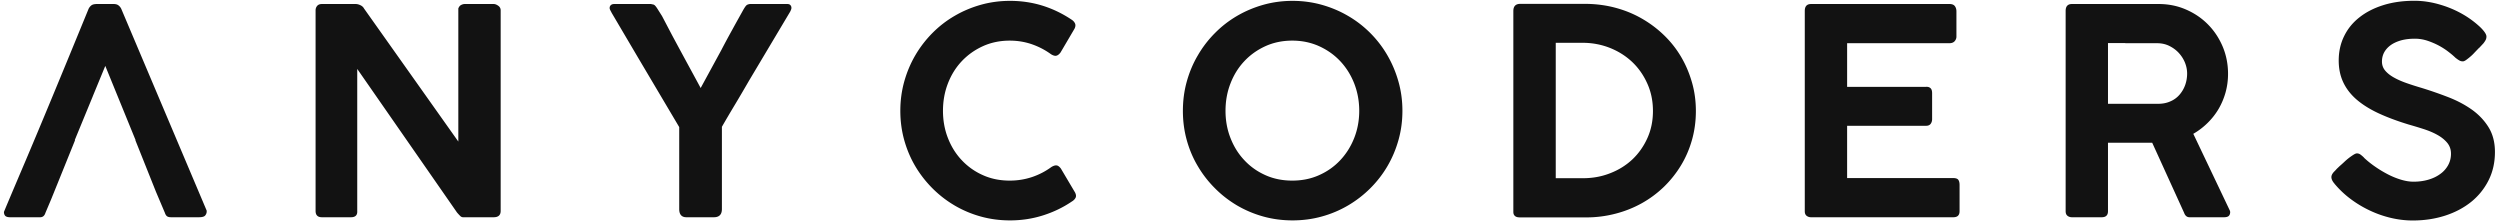
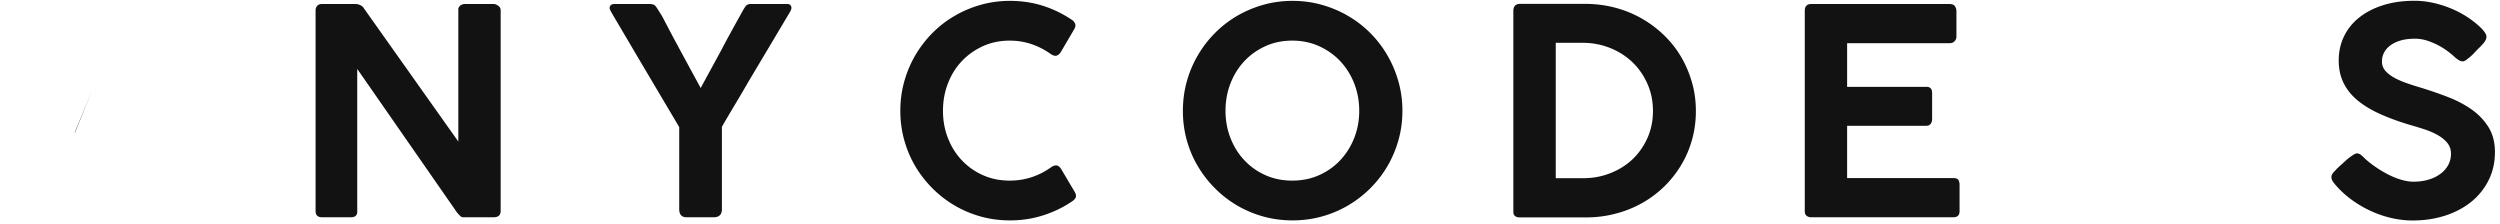
<svg xmlns="http://www.w3.org/2000/svg" baseProfile="tiny-ps" version="1.2" fill="#121212" viewBox="0 0 803 72">
  <path d="m101.365,3.32c0,-0.55 0.18,-1.03 0.51,-1.43c0.34,-0.4 0.85,-0.6 1.53,-0.6l10.84,0c0.45,0 0.96,0.12 1.49,0.37c0.54,0.25 0.94,0.6 1.18,1.06l30.3,42.75l0,-42.75c0.21,-0.55 0.52,-0.93 0.92,-1.13c0.4,-0.2 0.77,-0.3 1.12,-0.3l9.31,0c0.45,0 0.94,0.18 1.47,0.56c0.52,0.36 0.78,0.86 0.78,1.47l0,64.43c0,1.35 -0.75,2.03 -2.25,2.03l-9.82,0c-0.35,0 -0.67,-0.15 -0.95,-0.44c-0.29,-0.29 -0.63,-0.65 -1,-1.08l-32.05,-46.12l0,45.61c0.09,1.35 -0.58,2.03 -2.03,2.03l-9.31,0c-1.36,0 -2.04,-0.68 -2.04,-2.03l0,-64.43zm103.52,15.09l-8.38,-14.22l0,-0.04c-0.1,-0.1 -0.15,-0.19 -0.15,-0.28c-0.15,-0.24 -0.28,-0.48 -0.38,-0.71c-0.11,-0.23 -0.16,-0.43 -0.16,-0.57c0,-0.38 0.12,-0.68 0.38,-0.93s0.63,-0.37 1.09,-0.37l11.81,0c0.27,0.06 0.49,0.11 0.67,0.14c0.17,0.03 0.33,0.11 0.48,0.23c0.16,0.12 0.32,0.31 0.5,0.55c0.19,0.25 0.42,0.6 0.71,1.07l1.19,1.88l3.27,6.23c1.5,2.8 3.03,5.61 4.56,8.44c1.54,2.83 3.07,5.64 4.58,8.44l6.68,-12.27c1.07,-2.06 2.23,-4.22 3.48,-6.47c1.24,-2.27 2.44,-4.41 3.57,-6.44c0.47,-0.8 0.82,-1.28 1.06,-1.45c0.25,-0.18 0.59,-0.29 1.03,-0.35l12.03,0c0.43,0 0.76,0.12 0.96,0.35c0.22,0.23 0.34,0.53 0.34,0.9c0,0.21 -0.06,0.45 -0.18,0.71c-0.09,0.26 -0.23,0.52 -0.38,0.76l-13.09,21.96c-1.4,2.42 -2.84,4.89 -4.34,7.39c-1.51,2.51 -2.96,4.96 -4.34,7.37l0,26.42c0,1.75 -0.87,2.63 -2.58,2.63l-8.82,0c-1.53,0 -2.31,-0.88 -2.31,-2.63l0,-26.33l-13.28,-22.41zm139.24,-12.14c0.51,0.31 0.9,0.71 1.14,1.2c0.25,0.49 0.2,1.07 -0.13,1.75l-4.48,7.62c-0.45,0.61 -0.92,0.96 -1.38,1.06c-0.46,0.09 -1.01,-0.07 -1.67,-0.47a23.766,23.766 0 0 0 -6.2,-3.23c-2.22,-0.76 -4.58,-1.15 -7.08,-1.15c-3.13,0 -6,0.6 -8.61,1.78c-2.62,1.19 -4.87,2.79 -6.79,4.82c-1.91,2.02 -3.39,4.4 -4.45,7.14c-1.06,2.74 -1.59,5.68 -1.59,8.81c0,3.1 0.53,6.03 1.59,8.74c1.06,2.73 2.54,5.1 4.45,7.12a20.74,20.74 0 0 0 6.79,4.8c2.61,1.18 5.48,1.75 8.61,1.75c2.5,0 4.87,-0.38 7.16,-1.14a22.9,22.9 0 0 0 6.23,-3.23c0.67,-0.4 1.23,-0.57 1.67,-0.51c0.46,0.06 0.9,0.4 1.37,1.01l4.56,7.7c0.34,0.69 0.38,1.26 0.14,1.71c-0.25,0.46 -0.63,0.85 -1.15,1.15c-2.86,1.95 -5.98,3.44 -9.35,4.5c-3.36,1.06 -6.86,1.59 -10.53,1.59c-3.26,0 -6.39,-0.41 -9.38,-1.24c-3,-0.83 -5.81,-2.02 -8.42,-3.55a35.34,35.34 0 0 1 -7.13,-5.52c-2.13,-2.14 -3.97,-4.5 -5.51,-7.1c-1.53,-2.59 -2.71,-5.39 -3.55,-8.39c-0.83,-3 -1.25,-6.13 -1.25,-9.39c0,-3.26 0.42,-6.38 1.25,-9.38c0.84,-3 2.02,-5.82 3.55,-8.44c1.54,-2.63 3.38,-5.02 5.51,-7.17c2.15,-2.16 4.51,-3.99 7.13,-5.51c2.61,-1.53 5.42,-2.71 8.42,-3.56c2.99,-0.84 6.12,-1.26 9.38,-1.26c3.67,0 7.13,0.52 10.42,1.54c3.29,1.03 6.38,2.52 9.28,4.45zm35.82,29.33c0,-3.26 0.41,-6.38 1.24,-9.38c0.83,-3 2.01,-5.82 3.56,-8.44c1.53,-2.63 3.36,-5.02 5.51,-7.17c2.13,-2.16 4.51,-3.99 7.11,-5.51c2.62,-1.53 5.43,-2.71 8.43,-3.56c2.99,-0.84 6.12,-1.26 9.38,-1.26c3.23,0 6.35,0.42 9.36,1.26c3.02,0.85 5.83,2.03 8.44,3.56c2.62,1.52 5,3.35 7.16,5.51c2.14,2.15 3.98,4.54 5.5,7.17c1.52,2.62 2.71,5.44 3.55,8.44c0.85,3 1.27,6.12 1.27,9.38c0,3.26 -0.42,6.39 -1.27,9.39c-0.84,3 -2.03,5.8 -3.55,8.39c-1.52,2.6 -3.36,4.96 -5.5,7.1a35.807,35.807 0 0 1 -7.16,5.52a34.897,34.897 0 0 1 -8.44,3.55c-3.01,0.83 -6.13,1.24 -9.36,1.24c-3.26,0 -6.39,-0.41 -9.38,-1.24c-3,-0.83 -5.81,-2.02 -8.43,-3.55c-2.6,-1.54 -4.98,-3.37 -7.11,-5.52c-2.15,-2.14 -3.98,-4.5 -5.51,-7.1c-1.55,-2.59 -2.73,-5.39 -3.56,-8.39c-0.83,-3 -1.24,-6.13 -1.24,-9.39zm13.69,0c0,3.1 0.53,6.03 1.6,8.74c1.06,2.73 2.54,5.1 4.45,7.12c1.9,2.04 4.16,3.64 6.77,4.8c2.61,1.18 5.49,1.75 8.63,1.75c3.1,0 5.97,-0.57 8.6,-1.75c2.62,-1.16 4.89,-2.76 6.8,-4.8c1.9,-2.02 3.4,-4.39 4.48,-7.12c1.07,-2.71 1.62,-5.64 1.62,-8.74c0,-3.13 -0.55,-6.07 -1.62,-8.81c-1.08,-2.74 -2.58,-5.12 -4.48,-7.14c-1.91,-2.03 -4.18,-3.63 -6.8,-4.82c-2.63,-1.18 -5.5,-1.78 -8.6,-1.78c-3.14,0 -6.02,0.6 -8.63,1.78c-2.61,1.19 -4.87,2.79 -6.77,4.82c-1.91,2.02 -3.39,4.4 -4.45,7.14c-1.07,2.74 -1.6,5.68 -1.6,8.81zm151.08,0.05c0,3.26 -0.42,6.36 -1.25,9.29c-0.83,2.94 -2.01,5.68 -3.55,8.21a34.668,34.668 0 0 1 -5.51,6.9a34.336,34.336 0 0 1 -7.1,5.25a35.554,35.554 0 0 1 -8.43,3.34a36.72,36.72 0 0 1 -9.36,1.19l-21.21,0c-0.26,0 -0.5,-0.02 -0.74,-0.05c-0.25,-0.03 -0.49,-0.11 -0.71,-0.23c-0.24,-0.13 -0.42,-0.32 -0.56,-0.56c-0.15,-0.24 -0.21,-0.58 -0.21,-1.01l0,-64.43c0,-1.54 0.74,-2.31 2.22,-2.31l21.21,0c3.23,0.04 6.35,0.45 9.35,1.25s5.78,1.93 8.38,3.41c2.6,1.48 4.99,3.25 7.13,5.31c2.15,2.06 3.99,4.36 5.51,6.91c1.52,2.55 2.7,5.31 3.55,8.26c0.86,2.95 1.28,6.04 1.28,9.27zm-45.01,-21.9l0,43.49l8.8,0c3.07,0 5.97,-0.53 8.68,-1.6c2.73,-1.05 5.11,-2.54 7.14,-4.44c2.02,-1.92 3.62,-4.19 4.81,-6.83c1.2,-2.65 1.79,-5.55 1.79,-8.72c0,-3.16 -0.59,-6.08 -1.79,-8.76c-1.19,-2.68 -2.79,-4.98 -4.81,-6.92c-2.03,-1.93 -4.41,-3.45 -7.14,-4.55c-2.71,-1.08 -5.61,-1.65 -8.68,-1.67l-8.8,0zm79.99,-10.25c0,-1.47 0.68,-2.21 2.02,-2.21l44.47,0c0.8,0 1.36,0.22 1.71,0.67c0.33,0.44 0.51,1.01 0.51,1.68l0,8.12c0,0.55 -0.2,1.05 -0.58,1.48c-0.38,0.43 -0.96,0.64 -1.74,0.64l-32.79,0l0,14.02l25.28,0c0.61,-0.06 1.11,0.07 1.48,0.4c0.37,0.32 0.54,0.87 0.54,1.63l0,8.35c0,0.55 -0.15,1.04 -0.45,1.47c-0.32,0.43 -0.79,0.65 -1.48,0.65l-25.37,0l0,16.79l34,0c0.86,0 1.42,0.18 1.7,0.55c0.28,0.37 0.42,0.94 0.42,1.7l0,8.4c0,1.3 -0.68,1.94 -2.02,1.94l-45.68,0c-0.54,0 -1.02,-0.15 -1.42,-0.46c-0.4,-0.31 -0.6,-0.8 -0.6,-1.48l0,-64.34zm211.35,16.21c-0.4,0 -0.77,-0.1 -1.1,-0.29c-0.35,-0.2 -0.75,-0.47 -1.17,-0.81l-0.08,-0.05c-0.59,-0.59 -1.35,-1.23 -2.27,-1.93c-0.92,-0.72 -1.95,-1.38 -3.08,-1.99c-1.15,-0.61 -2.37,-1.13 -3.68,-1.57c-1.31,-0.42 -2.63,-0.64 -3.98,-0.64c-1.72,0 -3.24,0.19 -4.58,0.57c-1.31,0.39 -2.42,0.91 -3.31,1.57c-0.89,0.66 -1.57,1.45 -2.04,2.33c-0.45,0.89 -0.67,1.85 -0.67,2.86c0,1.11 0.34,2.08 1.02,2.9c0.7,0.84 1.64,1.58 2.82,2.24c1.19,0.67 2.54,1.26 4.08,1.8s3.15,1.05 4.85,1.55c2.89,0.89 5.73,1.88 8.55,2.97c2.81,1.09 5.32,2.42 7.55,3.99c2.2,1.57 4,3.46 5.36,5.65c1.36,2.2 2.06,4.85 2.06,7.95c0,3.36 -0.68,6.39 -2.04,9.09a20.886,20.886 0 0 1 -5.59,6.94c-2.39,1.92 -5.2,3.4 -8.4,4.43c-3.22,1.03 -6.66,1.55 -10.35,1.55c-2.38,0 -4.72,-0.28 -7.05,-0.83c-2.34,-0.56 -4.59,-1.34 -6.73,-2.36c-2.16,-1.01 -4.2,-2.23 -6.12,-3.66a30.224,30.224 0 0 1 -5.14,-4.82l0,0.04l-0.1,-0.18c-0.68,-0.77 -1.01,-1.48 -1.01,-2.13c0,-0.61 0.36,-1.27 1.11,-1.97l0.64,-0.7l0.87,-0.83c0.46,-0.4 0.96,-0.84 1.48,-1.33c0.52,-0.5 1.04,-0.94 1.57,-1.35c0.51,-0.39 1,-0.72 1.45,-1.01c0.45,-0.27 0.8,-0.42 1.08,-0.42c0.44,0 0.84,0.15 1.2,0.42c0.37,0.29 0.68,0.54 0.92,0.79l0.2,0.18l-0.05,0c1.07,1.01 2.28,1.98 3.62,2.9c1.33,0.93 2.72,1.75 4.13,2.48c1.41,0.72 2.81,1.28 4.22,1.7c1.39,0.41 2.71,0.62 3.93,0.62c1.7,0 3.28,-0.21 4.76,-0.64c1.47,-0.43 2.75,-1.04 3.82,-1.83a8.463,8.463 0 0 0 2.54,-2.83c0.61,-1.11 0.92,-2.33 0.92,-3.69c0,-1.36 -0.4,-2.51 -1.2,-3.49c-0.8,-0.96 -1.84,-1.81 -3.13,-2.53c-1.29,-0.73 -2.75,-1.34 -4.36,-1.87c-1.62,-0.52 -3.24,-1.01 -4.86,-1.47c-3.75,-1.14 -7.03,-2.37 -9.86,-3.69c-2.81,-1.33 -5.15,-2.81 -7.03,-4.45c-1.87,-1.65 -3.27,-3.5 -4.21,-5.54s-1.41,-4.34 -1.41,-6.89c0,-2.86 0.58,-5.47 1.73,-7.81c1.14,-2.36 2.78,-4.37 4.92,-6.05c2.12,-1.68 4.66,-2.98 7.64,-3.92c2.99,-0.94 6.33,-1.41 10.02,-1.41c2.8,0 5.63,0.44 8.52,1.32c2.89,0.87 5.57,2.08 8.04,3.62a30.646,30.646 0 0 1 4.38,3.34c0.64,0.6 1.17,1.18 1.58,1.75c0.41,0.57 0.62,1.06 0.62,1.45c0,0.41 -0.08,0.78 -0.27,1.14c-0.19,0.35 -0.42,0.7 -0.69,1.04l-1.38,1.48l0,-0.05l-1.45,1.51c-0.47,0.53 -0.97,1 -1.46,1.41c-0.49,0.42 -0.94,0.76 -1.33,1.04c-0.41,0.28 -0.74,0.41 -1.02,0.41zm-767.04,22.84l0.11,0c2.95,-7.3 5.61,-13.9 5.67,-14.03l-5.78,14.03z" />
-   <path d="m38.935,2.81c-0.21,-0.43 -0.5,-0.79 -0.88,-1.08c-0.36,-0.29 -0.88,-0.44 -1.56,-0.44l-5.35,0c-0.83,0 -1.43,0.15 -1.8,0.44c-0.37,0.29 -0.66,0.65 -0.88,1.08c-8.91,21.74 -15.67,38.04 -20.28,48.89c-4.62,10.85 -6.92,16.31 -6.92,16.38c0,0.54 0.15,0.97 0.43,1.26c0.3,0.29 0.83,0.44 1.59,0.44l9.59,0c0.87,0 1.43,-0.48 1.72,-1.43l1.75,-4.13c0.2,-0.47 4.18,-10.32 7.77,-19.21l-0.11,0l5.78,-14.04l0,-0.02l4.03,-9.78l9.73,23.84l-0.08,0l6.64,16.62l2.85,6.72c0.18,0.55 0.43,0.93 0.72,1.13c0.29,0.2 0.73,0.3 1.32,0.3l8.85,0c1.07,0 1.76,-0.19 2.07,-0.58c0.31,-0.39 0.47,-0.8 0.47,-1.27l0,-0.27l-27.45,-64.85zm-9.15,32.71l0,0.03l0,-0.03zm686.55,32.56c0,0.54 -0.15,0.97 -0.44,1.26c-0.29,0.29 -0.82,0.44 -1.58,0.44l-11.02,0c-0.84,0 -1.42,-0.48 -1.76,-1.43l-10.25,-22.51l-14.2,0l0,22c0,1.3 -0.68,1.94 -2.02,1.94l-9.56,0c-0.54,0 -1.02,-0.15 -1.42,-0.46c-0.4,-0.31 -0.6,-0.8 -0.6,-1.48l0,-64.34c0,-1.47 0.68,-2.21 2.02,-2.21l27.82,0c3.17,0 6.1,0.59 8.83,1.78c2.72,1.18 5.08,2.78 7.08,4.82c2,2.03 3.56,4.4 4.71,7.12c1.13,2.72 1.7,5.62 1.7,8.7c0,2.09 -0.27,4.08 -0.8,5.99c-0.54,1.91 -1.29,3.68 -2.26,5.33c-0.97,1.64 -2.16,3.14 -3.54,4.49s-2.9,2.51 -4.56,3.46l11.75,24.68c0,0.06 0.03,0.13 0.05,0.21c0.04,0.07 0.05,0.14 0.05,0.21zm-13.83,-44.47c0,-1.16 -0.23,-2.33 -0.69,-3.48c-0.47,-1.16 -1.13,-2.19 -1.97,-3.11c-0.85,-0.93 -1.86,-1.67 -3.04,-2.26c-1.18,-0.59 -2.5,-0.88 -3.95,-0.88l-10.21,0l-0.01,-0.04l-5.55,0l0,19.5l16.1,0c1.47,0 2.79,-0.26 3.96,-0.79a7.923,7.923 0 0 0 2.92,-2.13c0.79,-0.92 1.4,-1.95 1.82,-3.13c0.41,-1.16 0.62,-2.39 0.62,-3.68z" />
</svg>